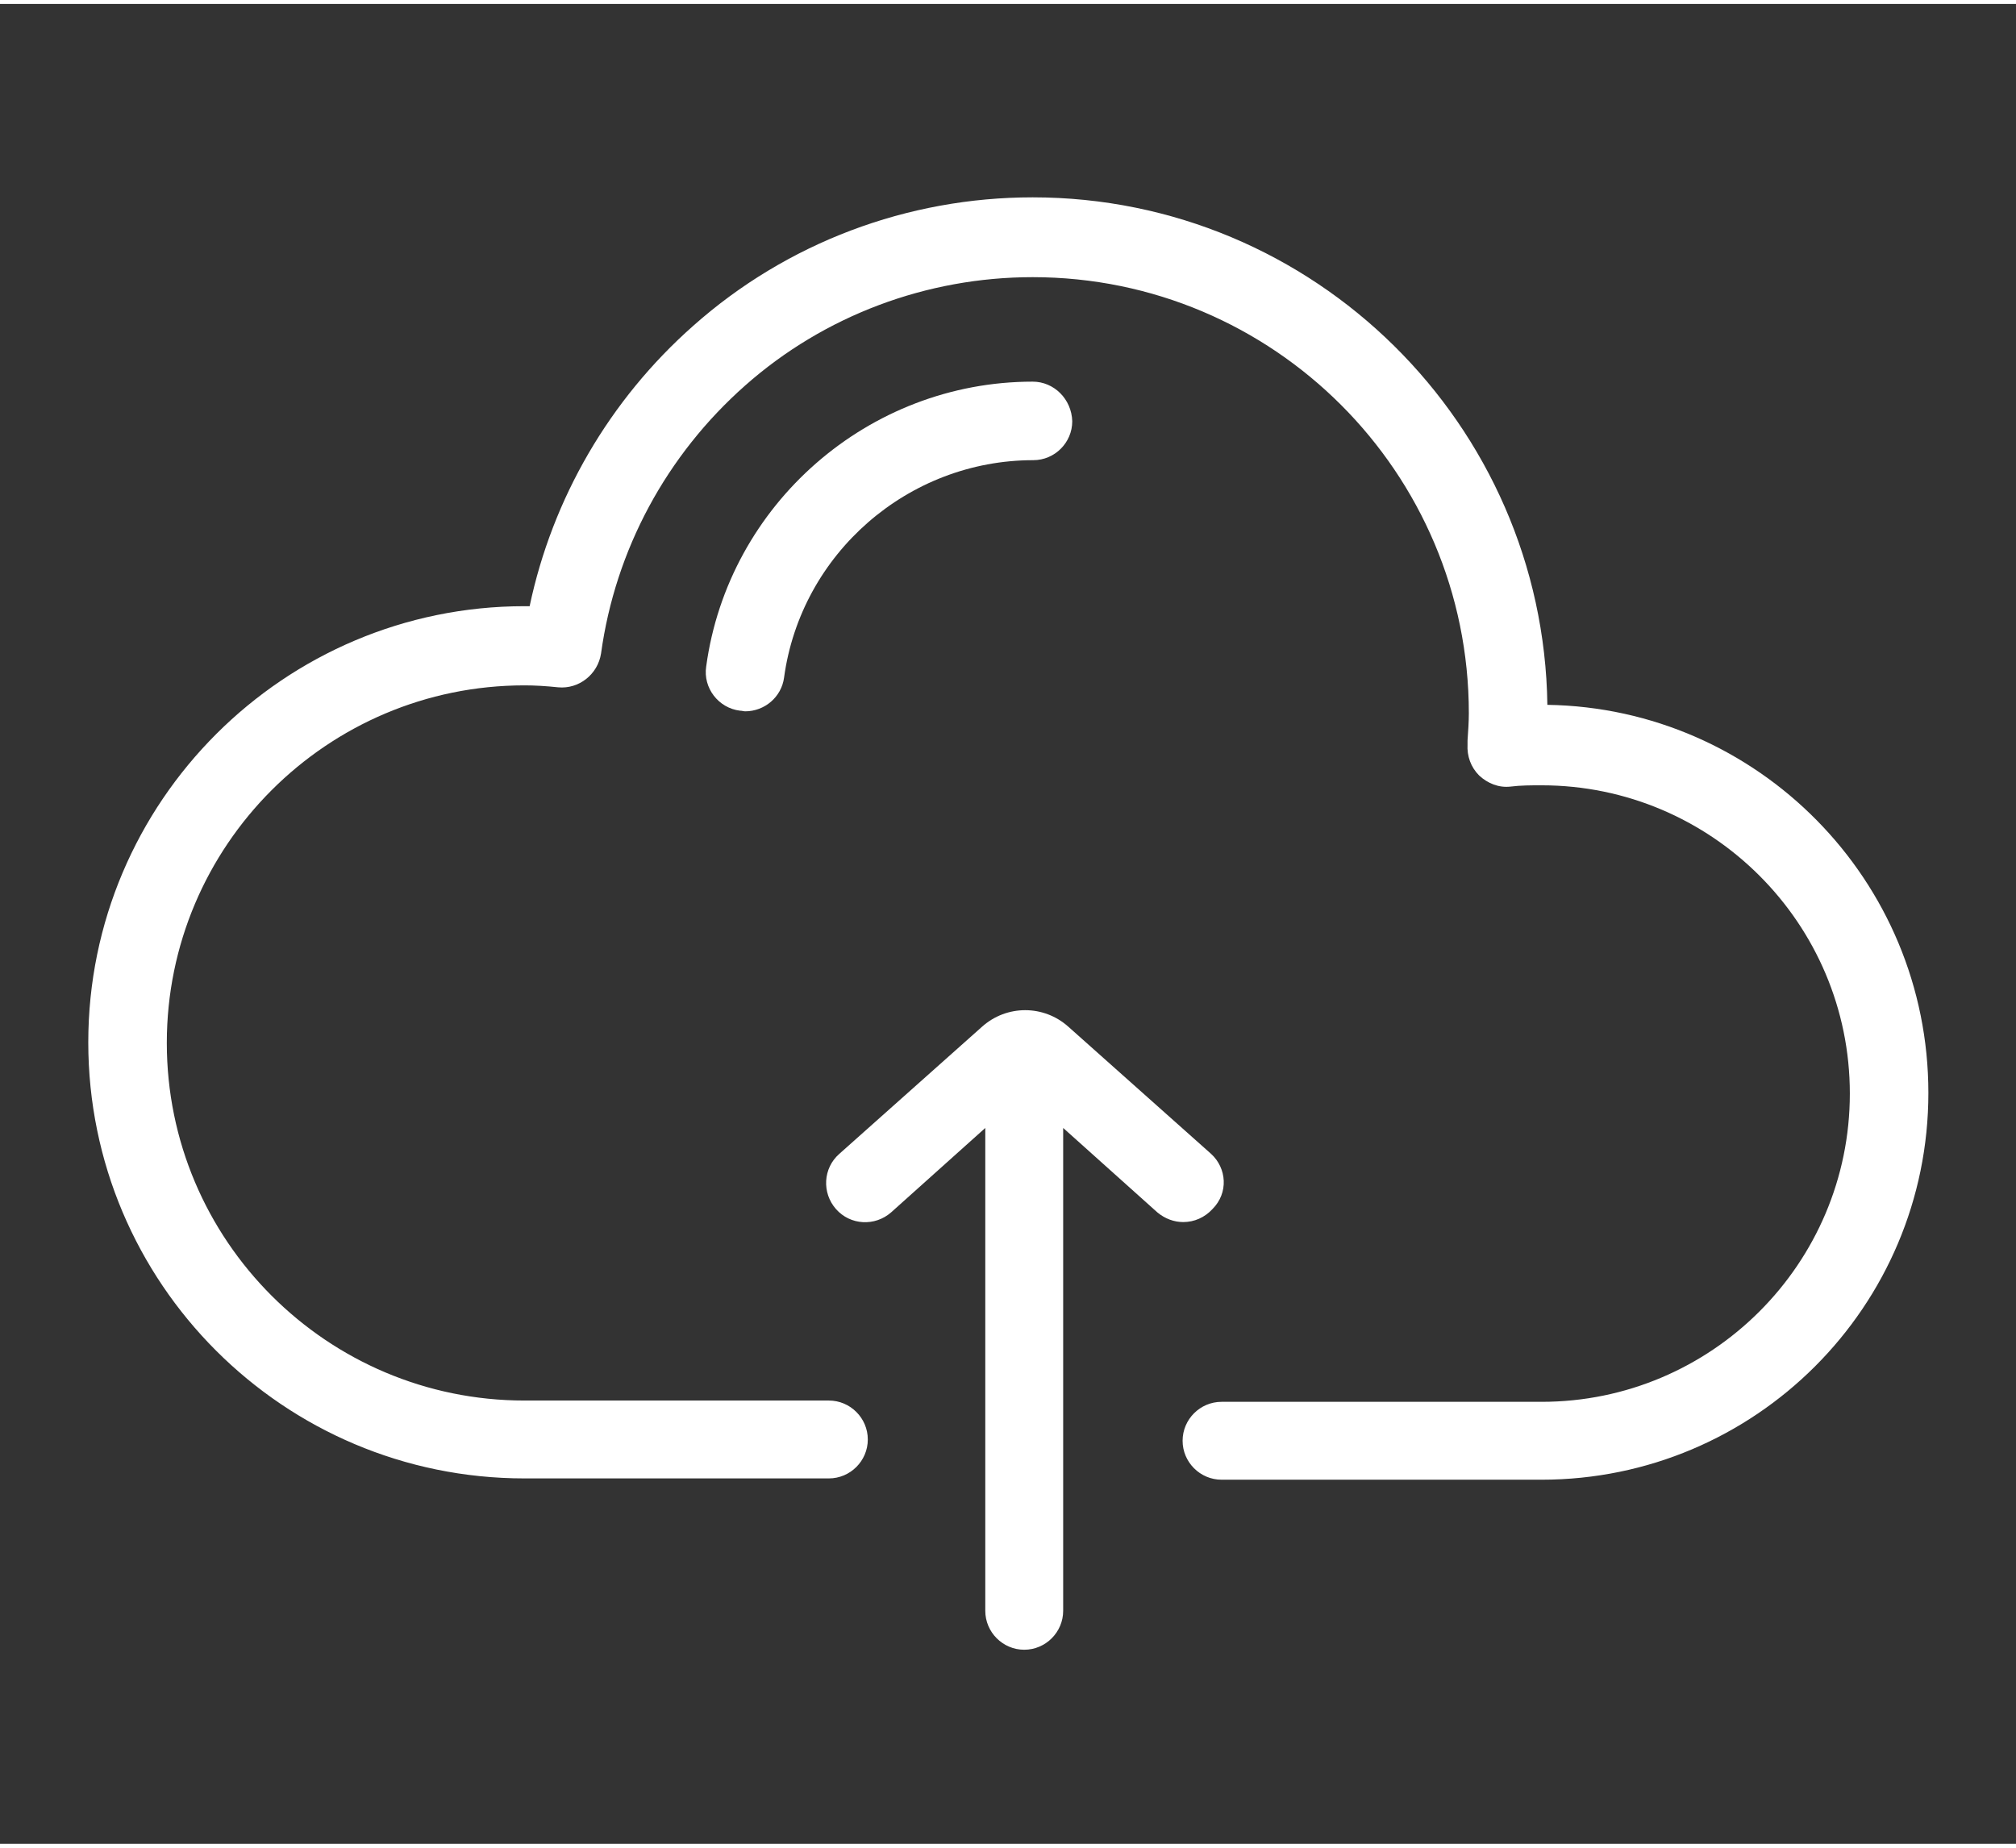
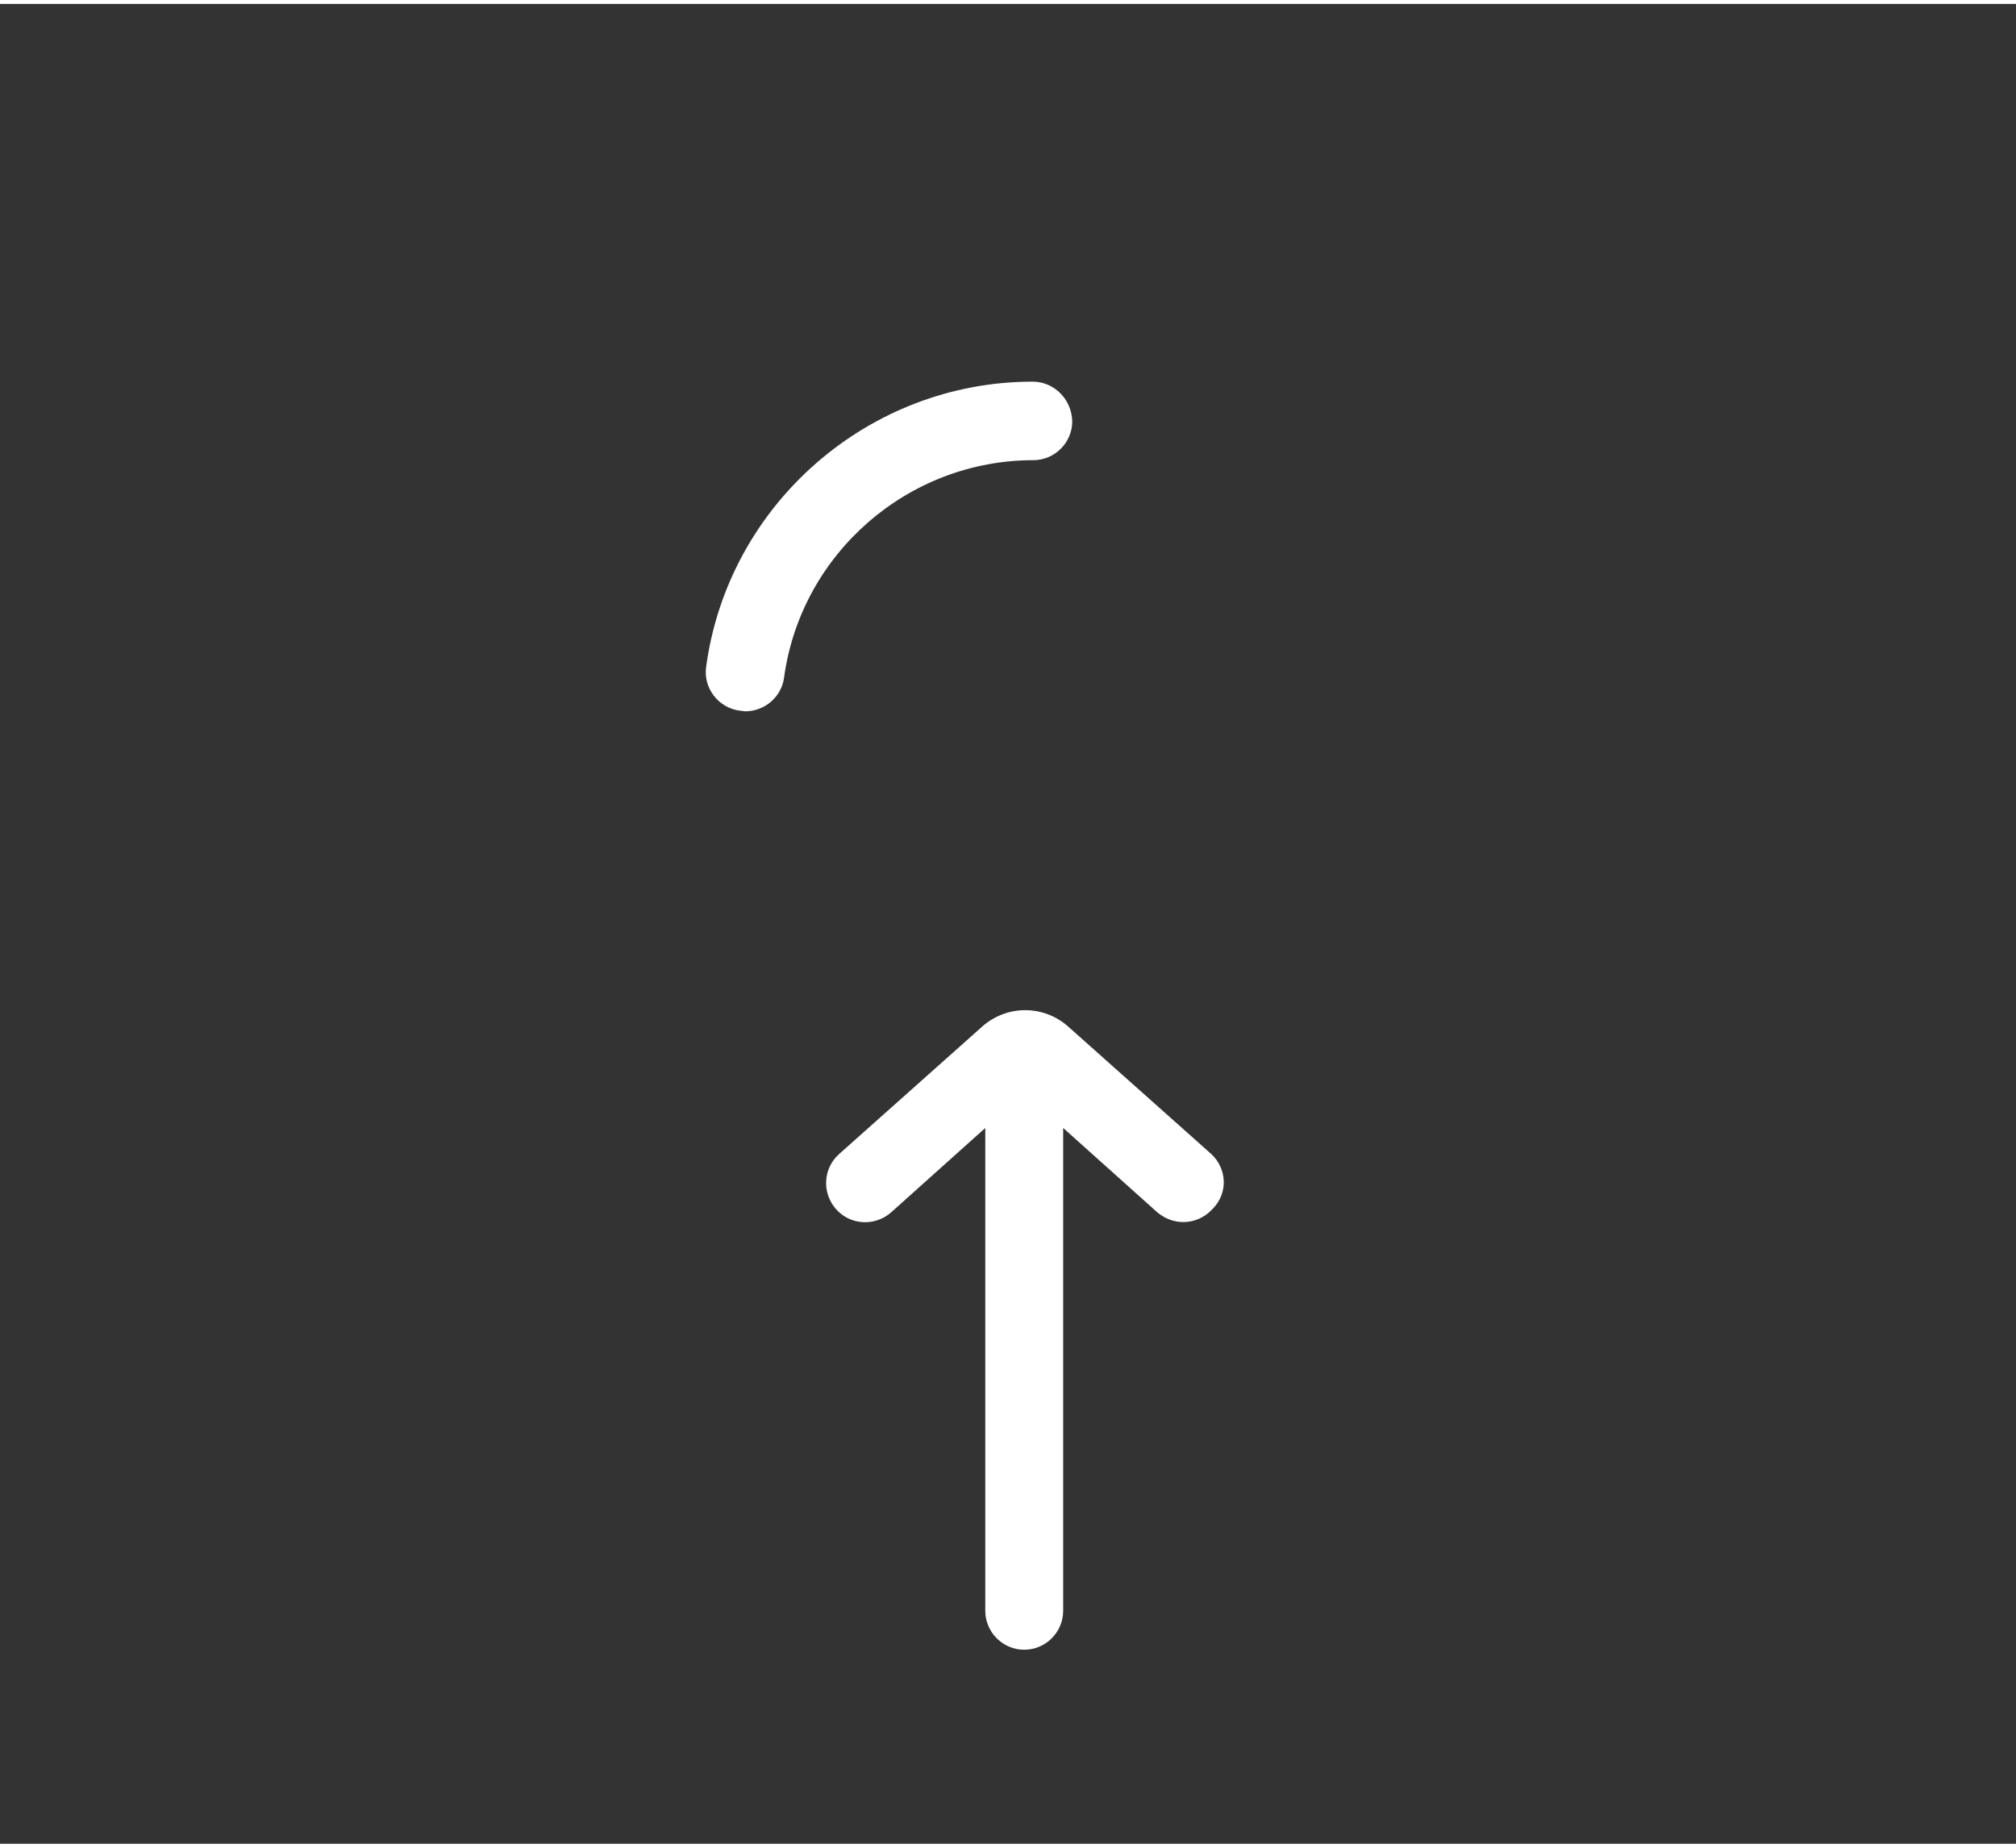
<svg xmlns="http://www.w3.org/2000/svg" version="1.1" id="Layer_1" x="0px" y="0px" viewBox="1262 0 310.6 283.5" enable-background="new 1262 0 310.6 283.5" xml:space="preserve" width="60" height="55">
  <rect x="1262" y="0" width="310.6" height="283.5" fill="#333333" stroke="none" />
  <g>
    <g>
-       <path fill="#FFFFFF" d="M1500.4,108c-0.6-43.2-35.9-78.2-79.3-78.2c-19.3,0-37.9,7-52.3,19.8c-12.9,11.4-21.7,26.6-25.2,43.2    c-0.3,0-0.5,0-0.8,0c-37,0-67.2,30.1-67.2,67.2s30.1,67.2,67.2,67.2h46.9c3.3,0,6-2.7,6-6s-2.7-6-6-6h-46.9    c-30.4,0-55.1-24.7-55.1-55.1s24.7-55.1,55.1-55.1c1.6,0,3.3,0.1,5.2,0.3c3.2,0.3,6.1-2,6.6-5.2c2.2-16,10.1-30.6,22.2-41.3    c12.2-10.8,28-16.7,44.3-16.7c37.1,0,67.2,30.1,67.2,67.2c0,1.3-0.1,2.7-0.2,4.2l0,0.6c-0.1,1.8,0.5,3.5,1.8,4.8    c1.3,1.2,3,1.9,4.8,1.7c1.6-0.2,3.2-0.2,4.8-0.2c26.2,0,47.5,21.3,47.5,47.5c0,26.2-21.3,47.5-47.5,47.5h-49.3c-3.3,0-6,2.7-6,6    s2.7,6,6,6h49.3c32.9,0,59.6-26.7,59.6-59.6C1559.1,135,1532.8,108.5,1500.4,108z" />
-     </g>
+       </g>
  </g>
  <g>
    <g>
      <path fill="#FFFFFF" d="M1421.1,58.2c-25.3,0-46.9,18.9-50.3,43.9c-0.5,3.3,1.9,6.4,5.2,6.8c0.3,0,0.6,0.1,0.8,0.1    c3,0,5.6-2.2,6-5.2c2.6-19.1,19.1-33.5,38.4-33.5c3.3,0,6-2.7,6-6C1427.1,60.9,1424.4,58.2,1421.1,58.2z" />
    </g>
  </g>
  <g>
    <g>
      <path fill="#FFFFFF" d="M1448.6,177.2l-22-19.6c-3.8-3.4-9.5-3.4-13.3,0l-22,19.6c-2.5,2.2-2.7,6-0.5,8.5c2.2,2.5,6,2.7,8.5,0.5    l14.5-13v74.4c0,3.3,2.7,6,6,6c3.3,0,6-2.7,6-6v-74.4l14.5,13c1.2,1,2.6,1.5,4,1.5c1.7,0,3.3-0.7,4.5-2    C1451.3,183.2,1451,179.4,1448.6,177.2z" />
    </g>
  </g>
</svg>